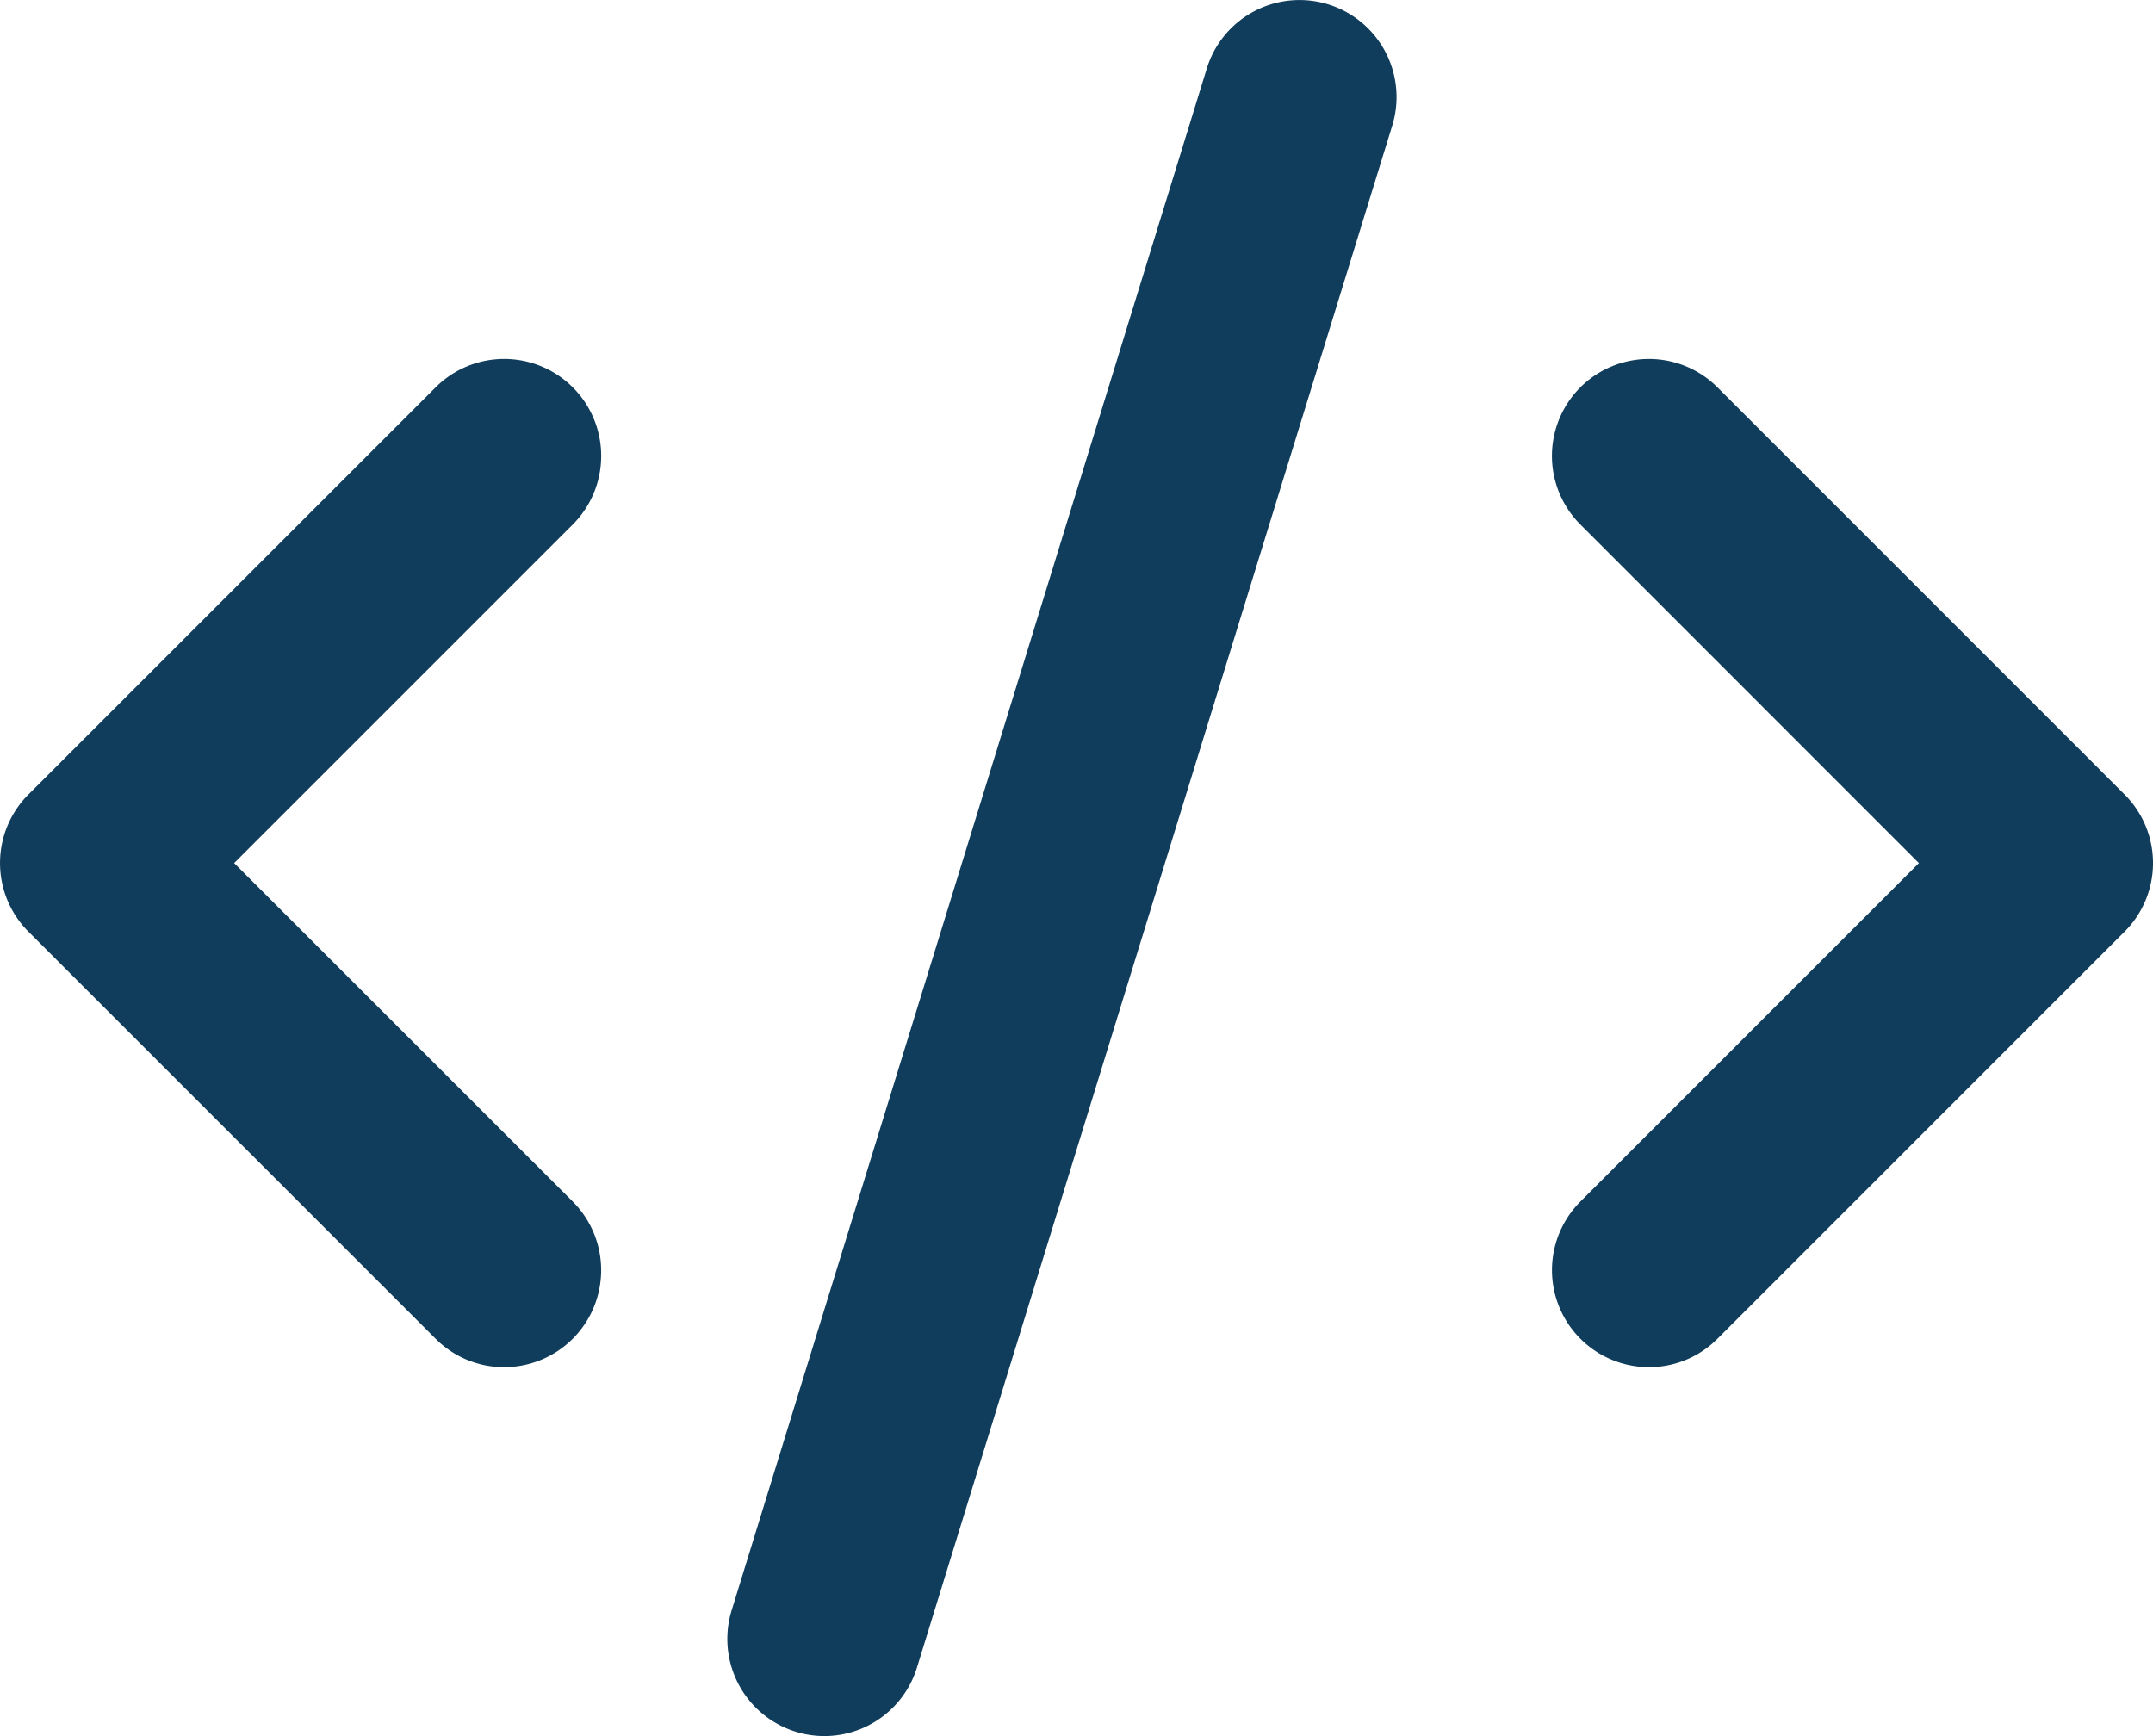
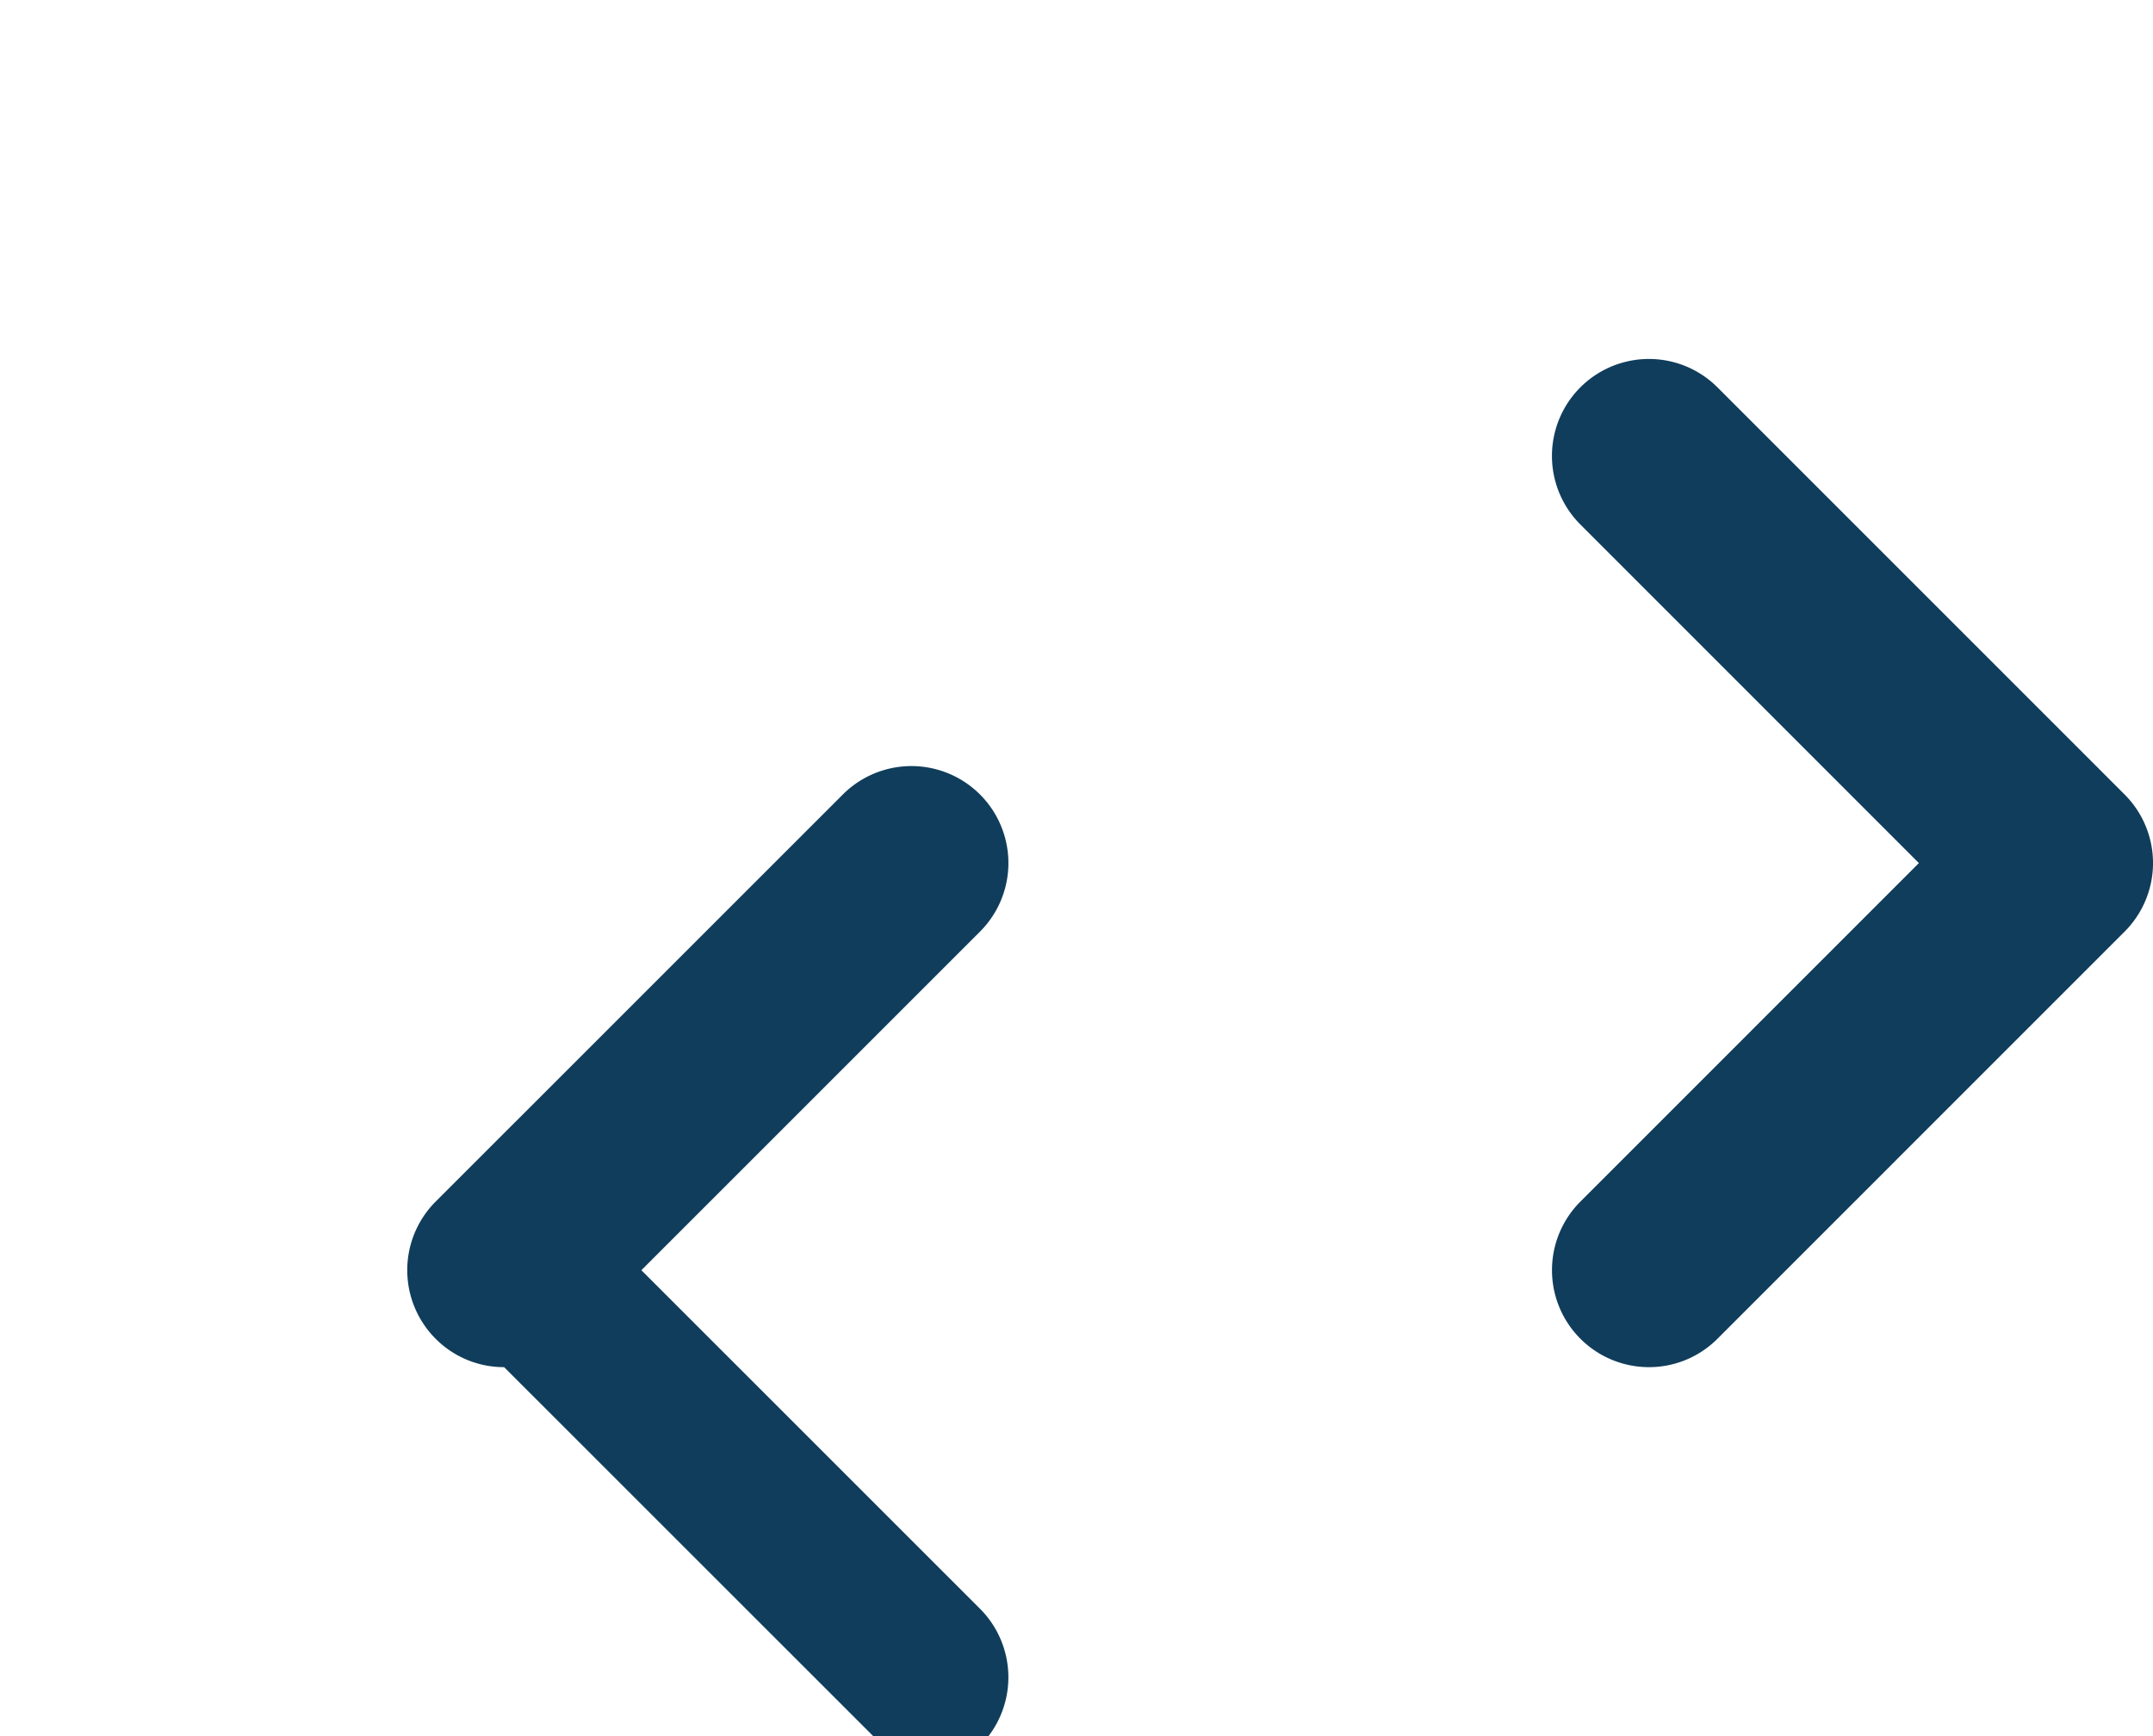
<svg xmlns="http://www.w3.org/2000/svg" width="44.723" height="36.065" viewBox="0 0 44.723 36.065">
  <g id="Groupe_1171" data-name="Groupe 1171" transform="translate(-603.011 -3457.117)">
-     <path id="Tracé_772" data-name="Tracé 772" d="M5897.4,761.128a2.018,2.018,0,0,1-1.925-2.609l9.871-32.034a2.015,2.015,0,0,1,3.852,1.187l-9.873,32.034a2.015,2.015,0,0,1-1.925,1.422" transform="translate(-5277.267 2732.055)" fill="#103d5b" />
-     <path id="Tracé_771" data-name="Tracé 771" d="M5514.734,939.125a2,2,0,0,1-1.423-.59l-8.459-8.458a2.016,2.016,0,0,1,0-2.849l8.459-8.458a2.014,2.014,0,0,1,2.849,2.849l-7.034,7.034,7.034,7.033a2.015,2.015,0,0,1-1.425,3.439" transform="translate(-4901.251 2546.394)" fill="#103d5b" />
+     <path id="Tracé_771" data-name="Tracé 771" d="M5514.734,939.125a2,2,0,0,1-1.423-.59a2.016,2.016,0,0,1,0-2.849l8.459-8.458a2.014,2.014,0,0,1,2.849,2.849l-7.034,7.034,7.034,7.033a2.015,2.015,0,0,1-1.425,3.439" transform="translate(-4901.251 2546.394)" fill="#103d5b" />
    <path id="Tracé_773" data-name="Tracé 773" d="M6340.909,939.125a2.015,2.015,0,0,1-1.426-3.439l7.032-7.033-7.032-7.034a2.014,2.014,0,1,1,2.848-2.849l8.457,8.458a2.014,2.014,0,0,1,0,2.849l-8.457,8.458a2.007,2.007,0,0,1-1.422.59" transform="translate(-5703.644 2546.394)" fill="#103d5b" />
  </g>
</svg>